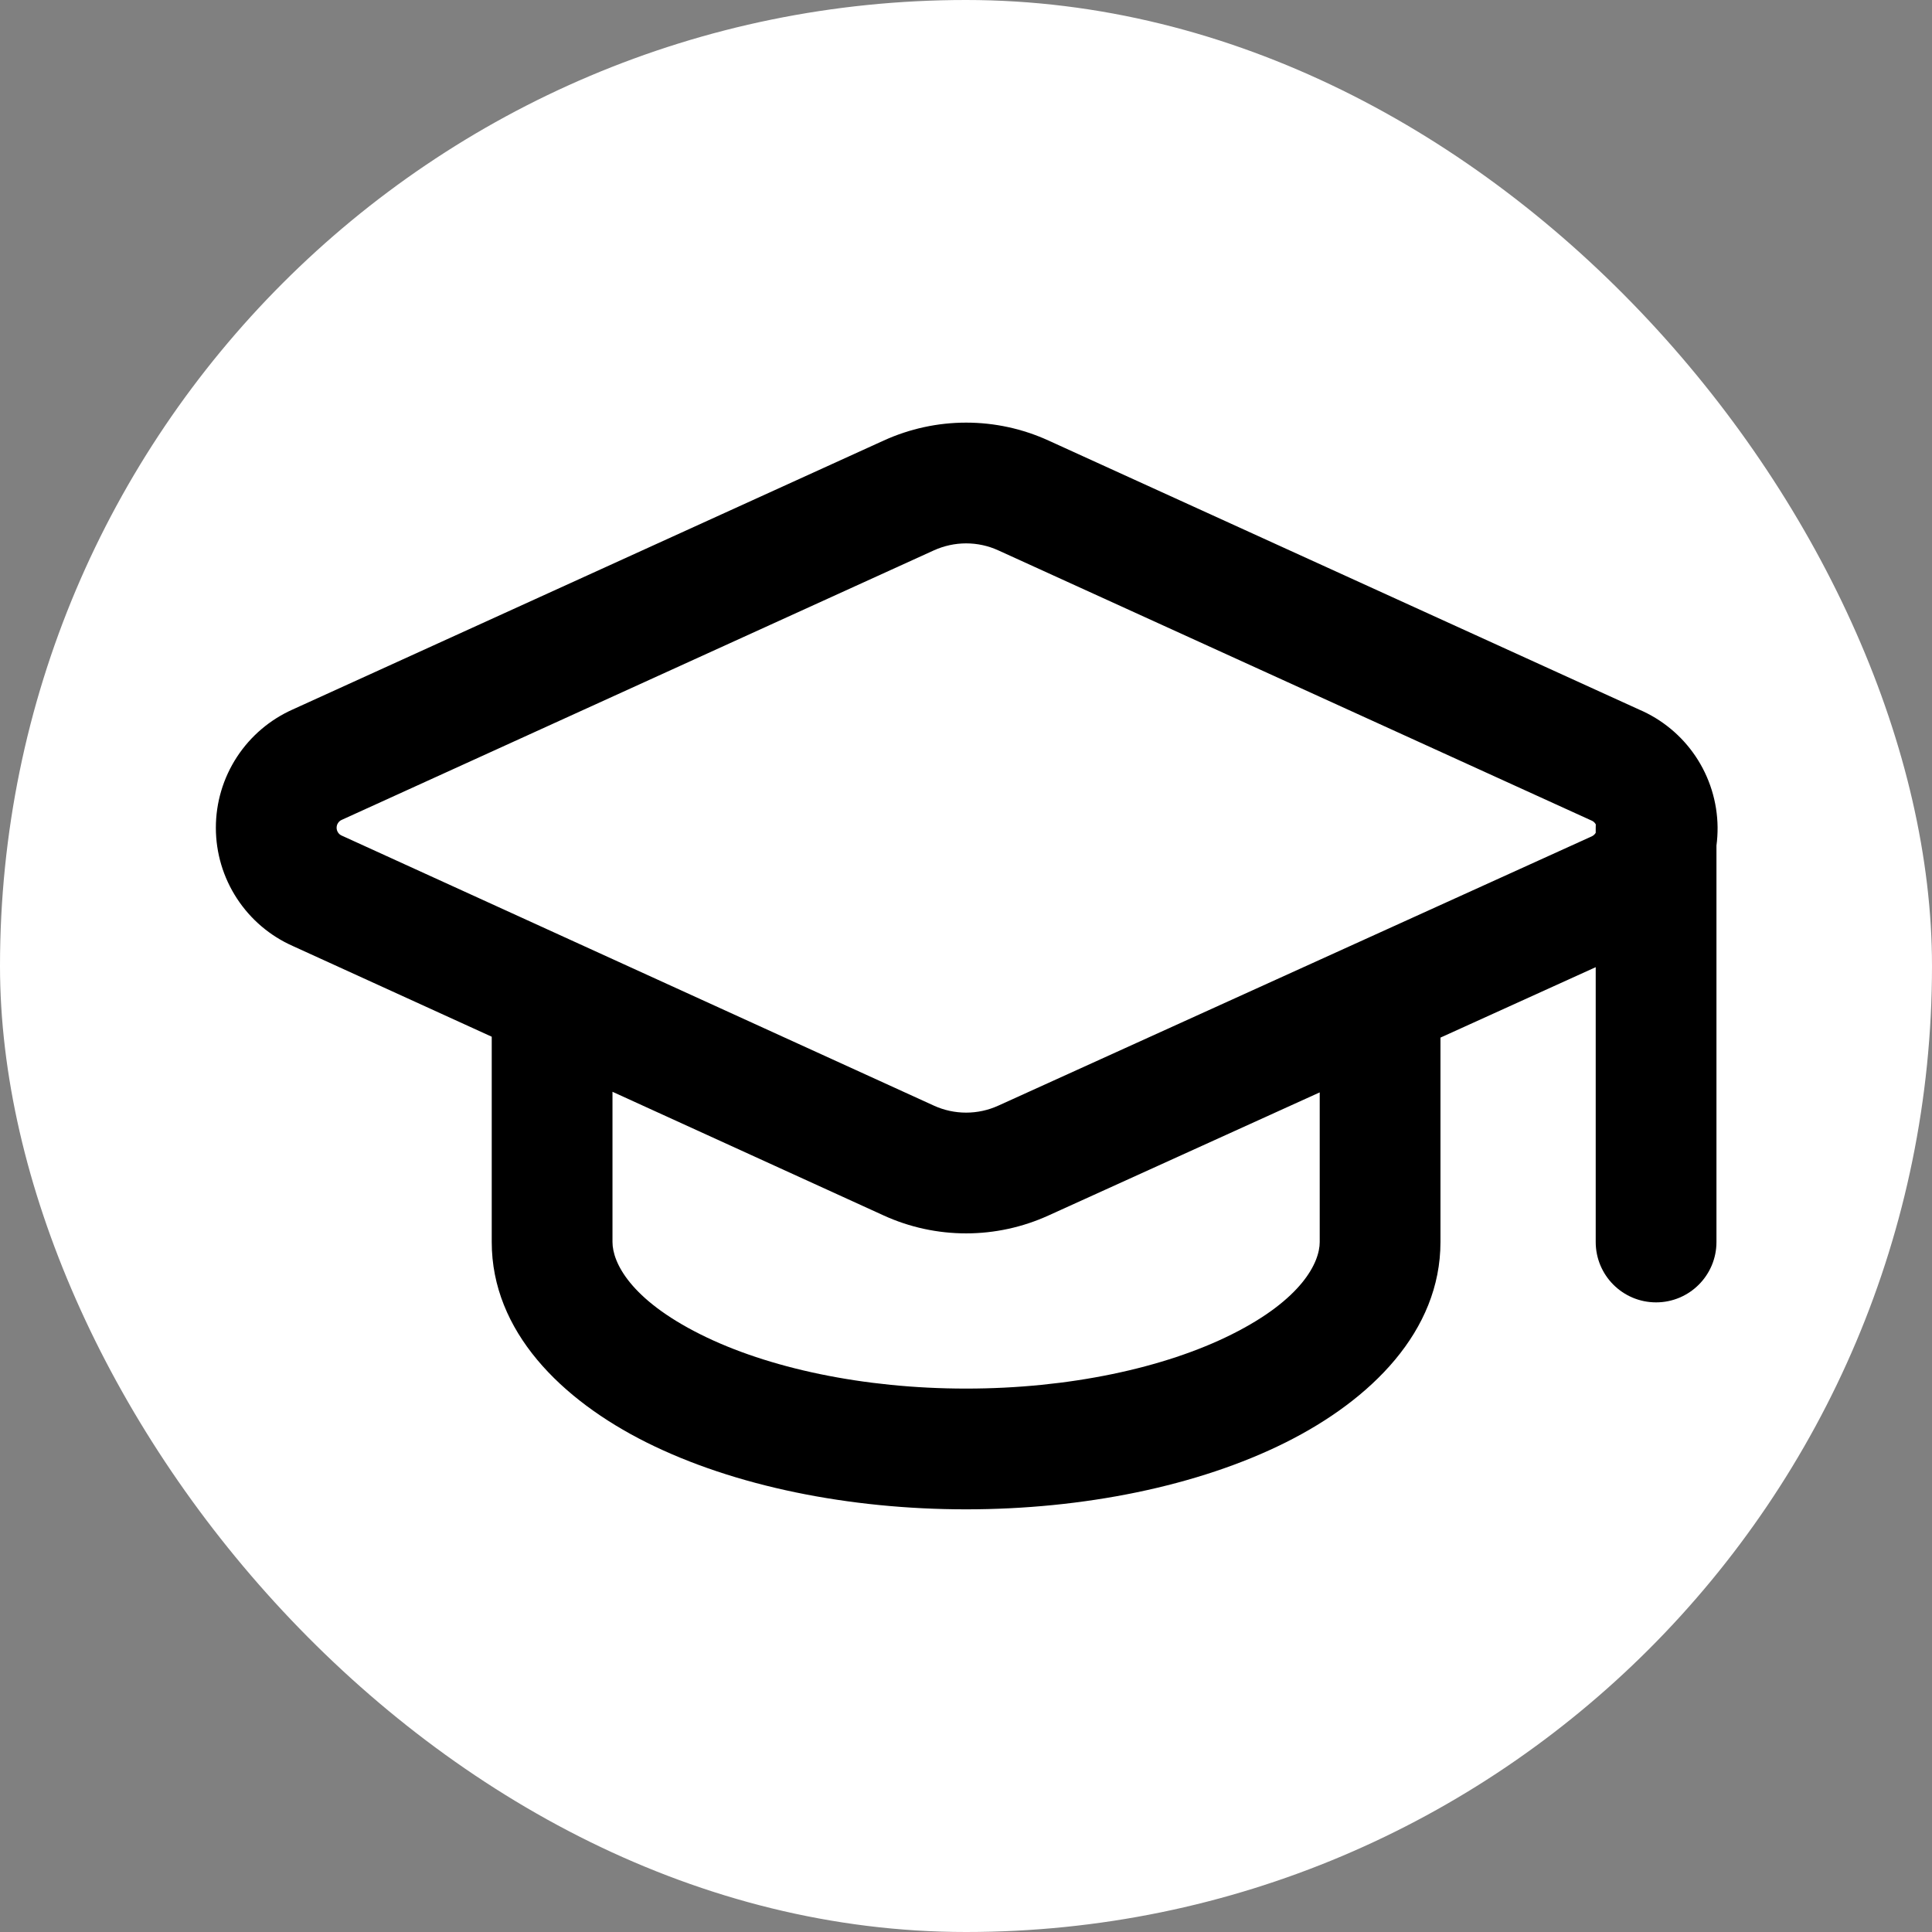
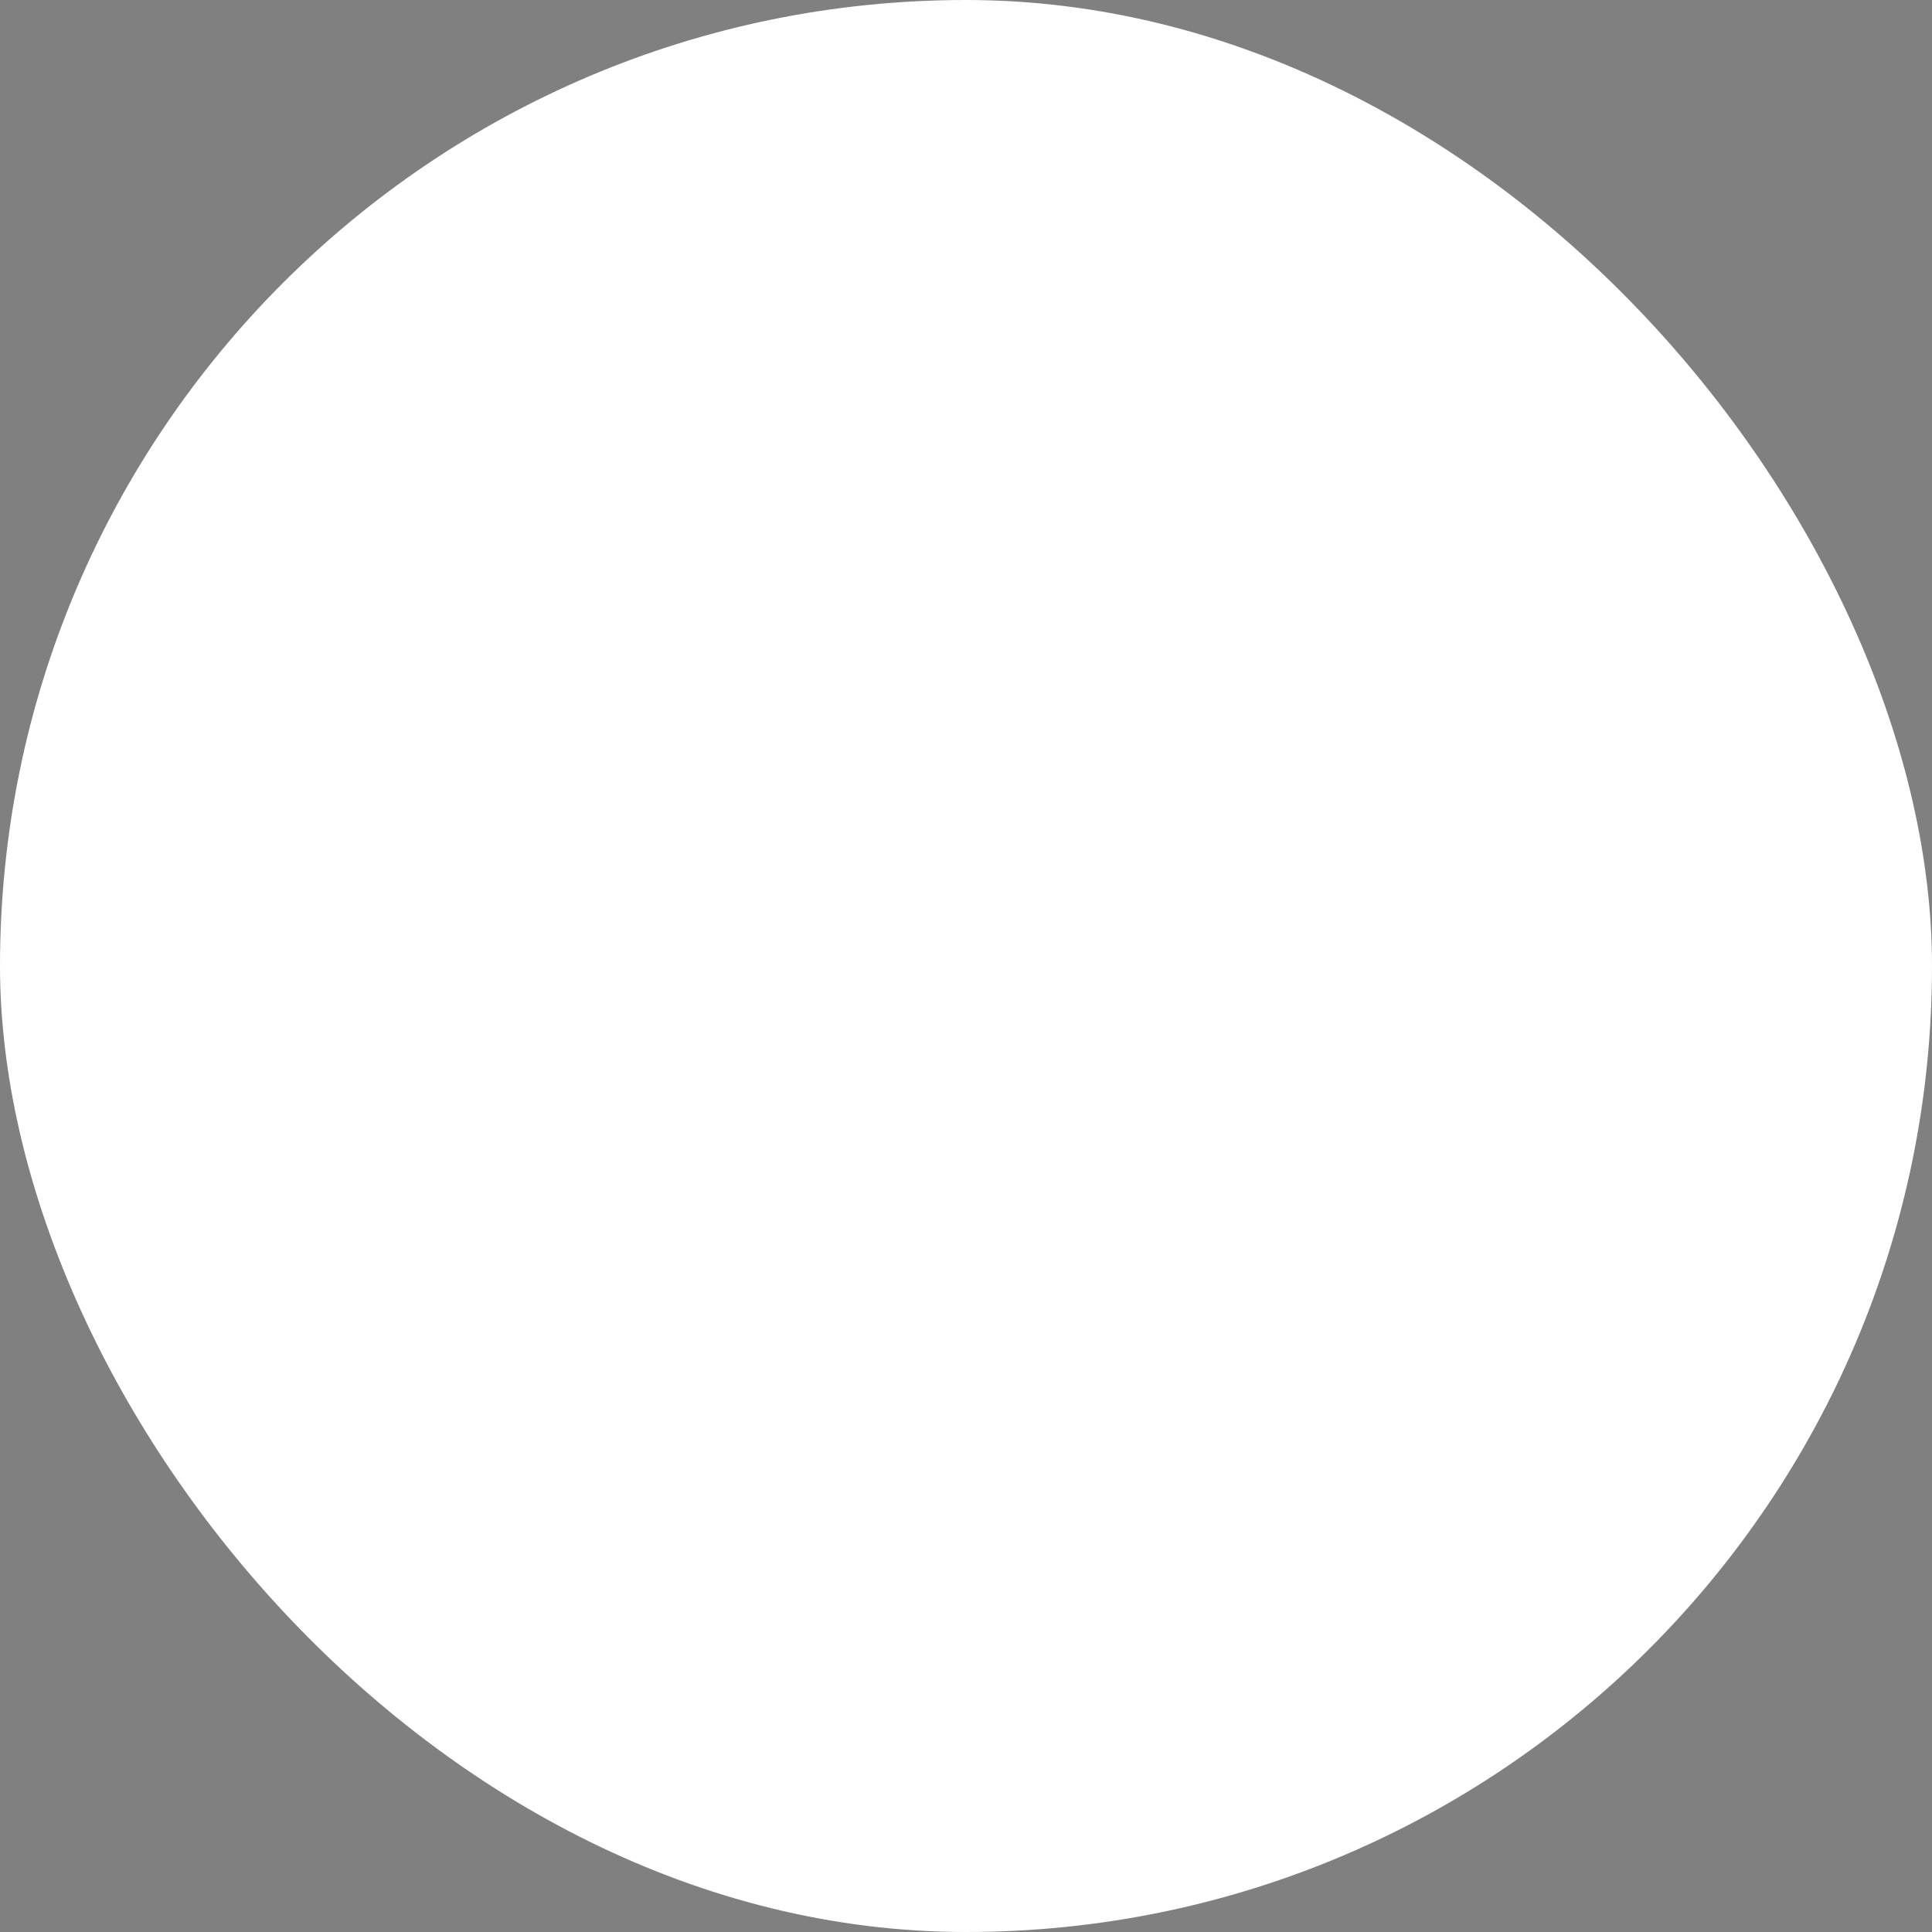
<svg xmlns="http://www.w3.org/2000/svg" width="48" height="48" viewBox="0 0 48 48" fill="none">
  <rect x="0" y="0" width="48" height="48" fill="#808080" stroke="none" />
  <rect width="48" height="48" rx="24" fill="white" />
-   <path fill-rule="evenodd" clip-rule="evenodd" d="M21.958 10.944C22.6 10.652 23.297 10.5 24.003 10.5C24.708 10.5 25.405 10.651 26.047 10.944C26.047 10.944 26.047 10.944 26.047 10.944L40.721 17.628C41.29 17.871 41.777 18.273 42.124 18.787C42.475 19.308 42.666 19.922 42.673 20.55C42.674 20.704 42.665 20.857 42.645 21.008V30.857C42.645 31.685 41.973 32.357 41.145 32.357C40.316 32.357 39.645 31.685 39.645 30.857V24.029L35.788 25.779V30.857C35.788 33.077 34.061 34.777 31.946 35.835C29.761 36.927 26.903 37.499 24.002 37.499C21.102 37.499 18.244 36.927 16.059 35.835C13.944 34.777 12.217 33.077 12.217 30.857V25.757L7.276 23.504C6.709 23.253 6.226 22.843 5.887 22.323C5.545 21.801 5.363 21.189 5.363 20.565C5.363 19.94 5.545 19.329 5.887 18.806C6.226 18.287 6.709 17.877 7.276 17.625L21.958 10.944C21.958 10.944 21.958 10.944 21.958 10.944ZM15.217 27.125V30.857C15.217 31.365 15.658 32.28 17.401 33.151C19.073 33.988 21.448 34.499 24.002 34.499C26.557 34.499 28.931 33.988 30.604 33.151C32.347 32.28 32.788 31.365 32.788 30.857V27.14L26.048 30.199C26.048 30.199 26.048 30.199 26.048 30.199C25.406 30.491 24.708 30.643 24.003 30.643C23.297 30.643 22.599 30.492 21.957 30.199L15.217 27.125ZM39.647 20.482C39.646 20.512 39.645 20.542 39.645 20.572V20.69C39.643 20.693 39.641 20.697 39.639 20.7C39.616 20.735 39.583 20.763 39.545 20.78L24.806 27.468L24.803 27.469C24.552 27.584 24.279 27.643 24.003 27.643C23.727 27.643 23.454 27.584 23.202 27.469L8.512 20.77L8.491 20.761C8.453 20.744 8.42 20.717 8.398 20.682C8.375 20.647 8.363 20.606 8.363 20.565C8.363 20.523 8.375 20.482 8.398 20.448C8.42 20.413 8.453 20.385 8.491 20.369L23.201 13.674C23.453 13.56 23.727 13.5 24.003 13.5C24.279 13.5 24.552 13.559 24.803 13.674L39.496 20.366C39.511 20.373 39.526 20.38 39.541 20.386C39.58 20.402 39.613 20.429 39.636 20.464C39.64 20.47 39.644 20.476 39.647 20.482Z" fill="black" />
</svg>